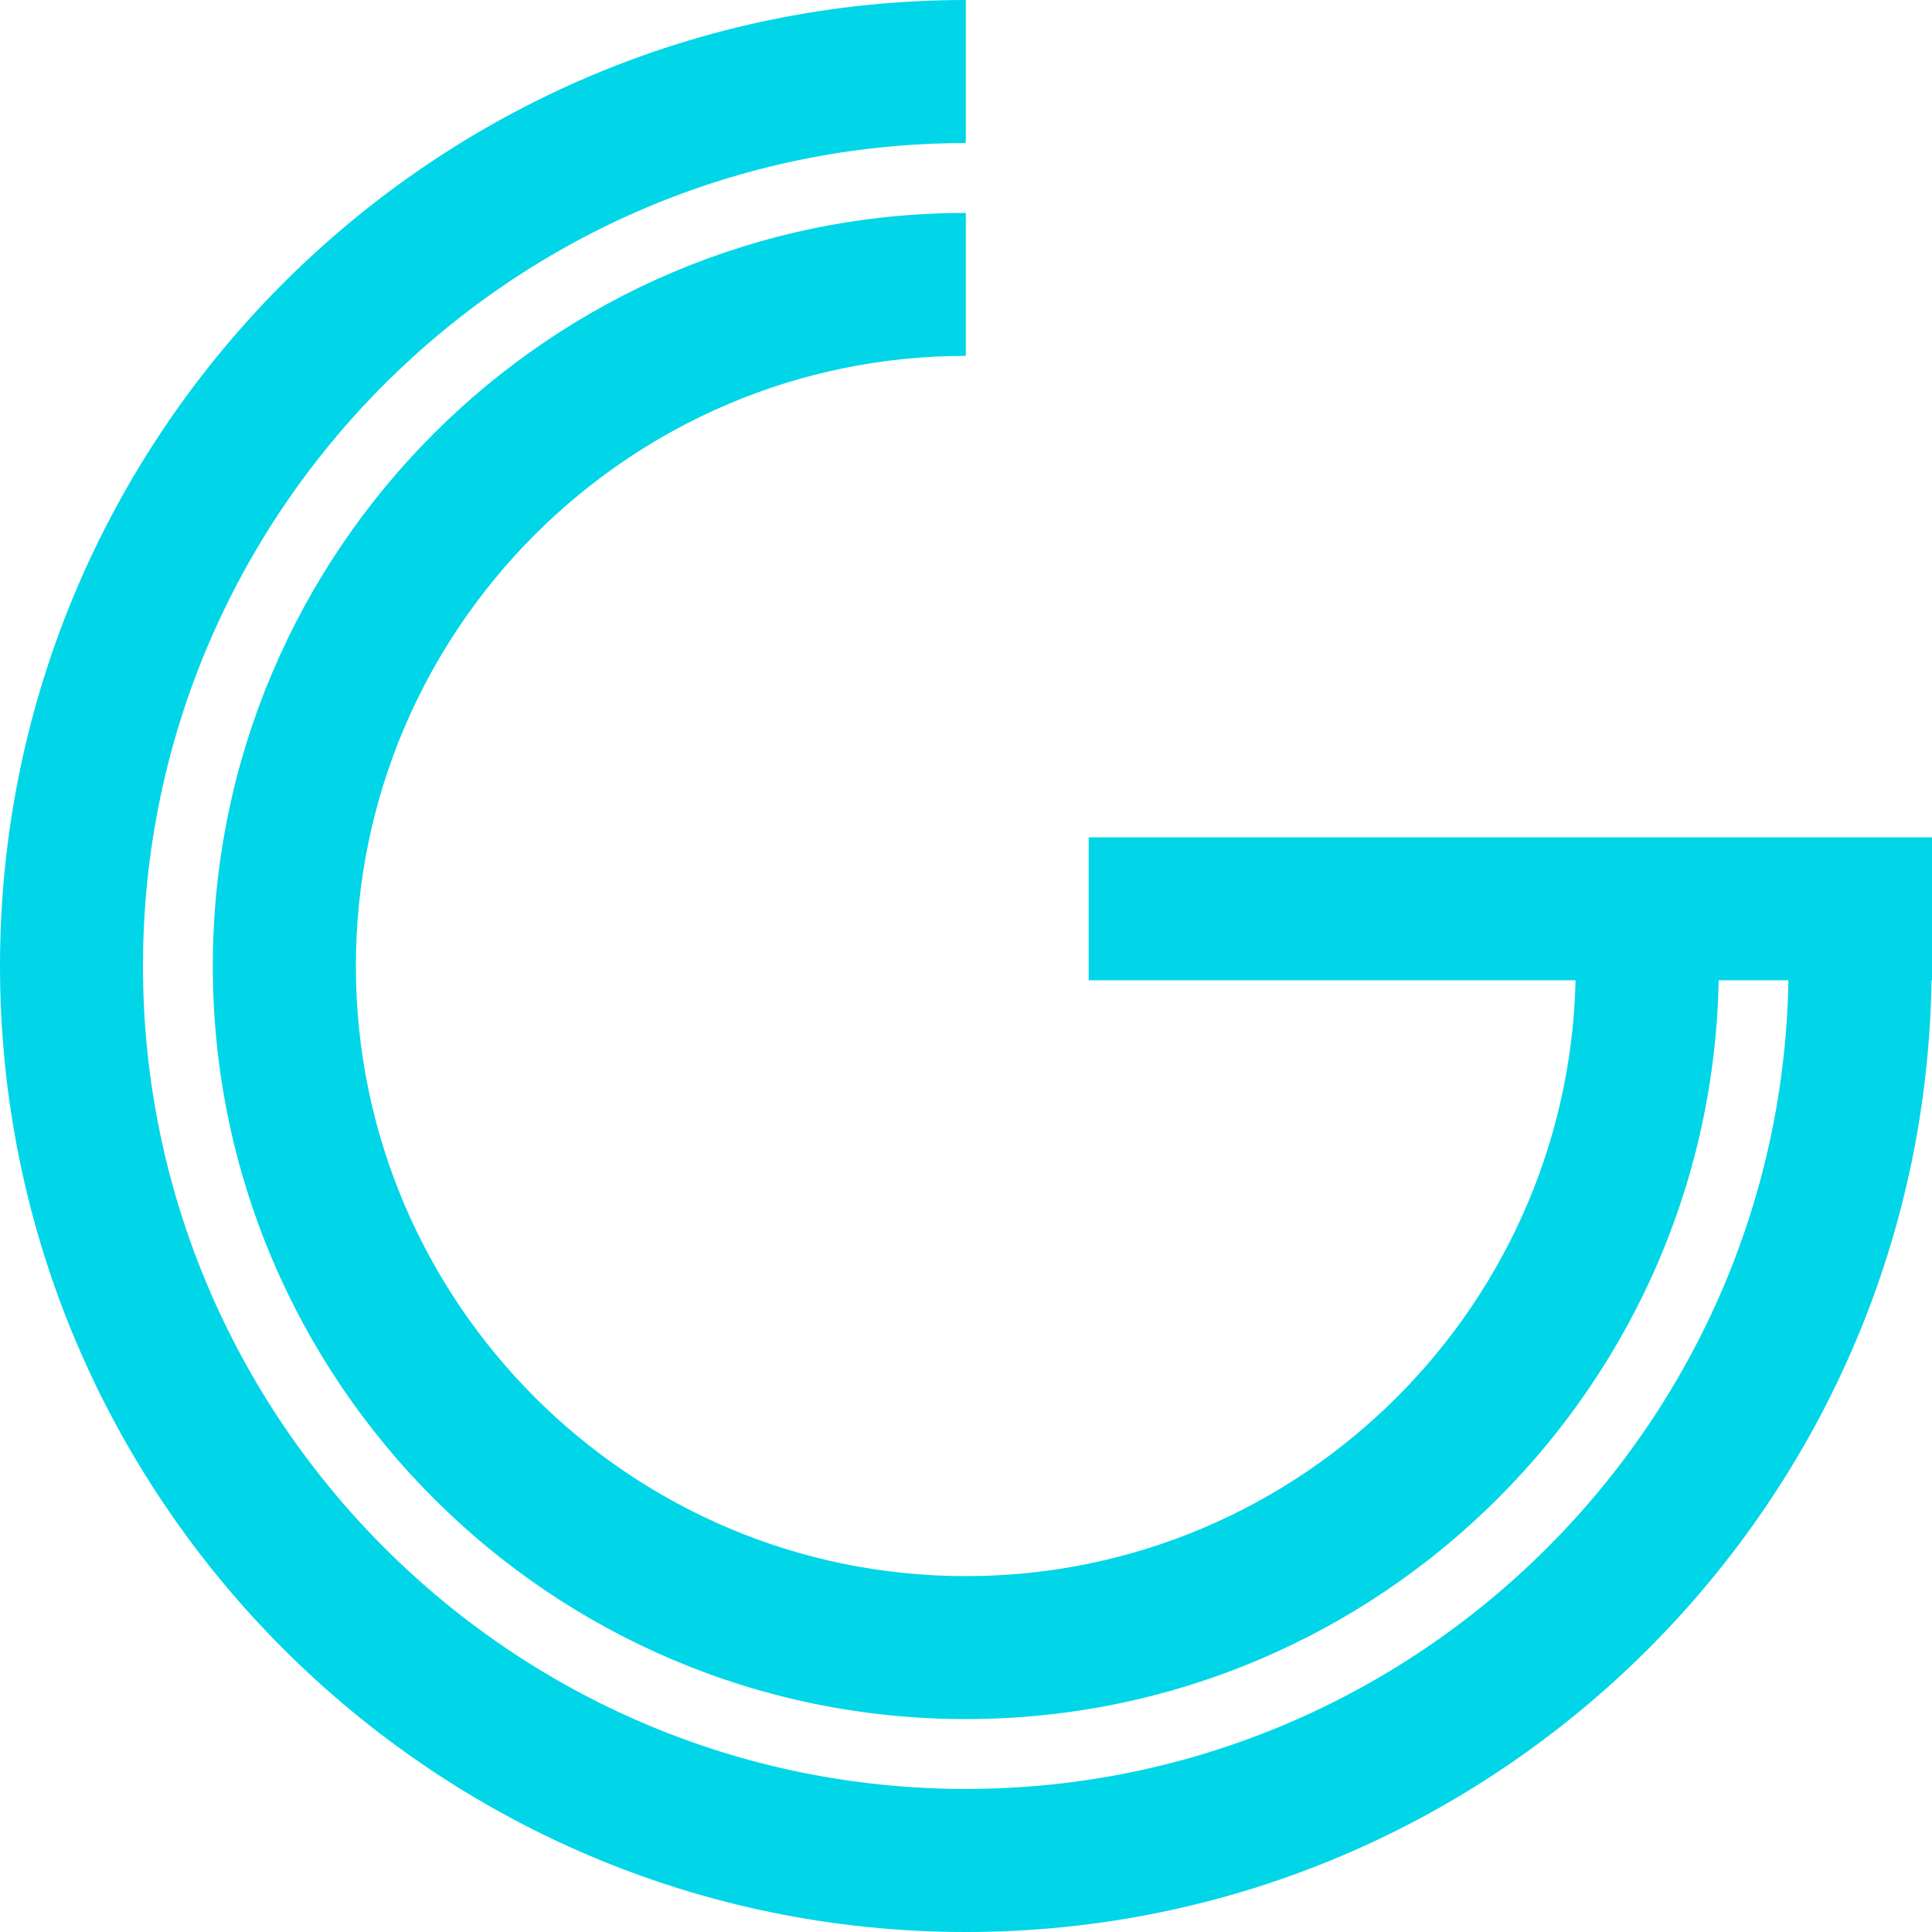
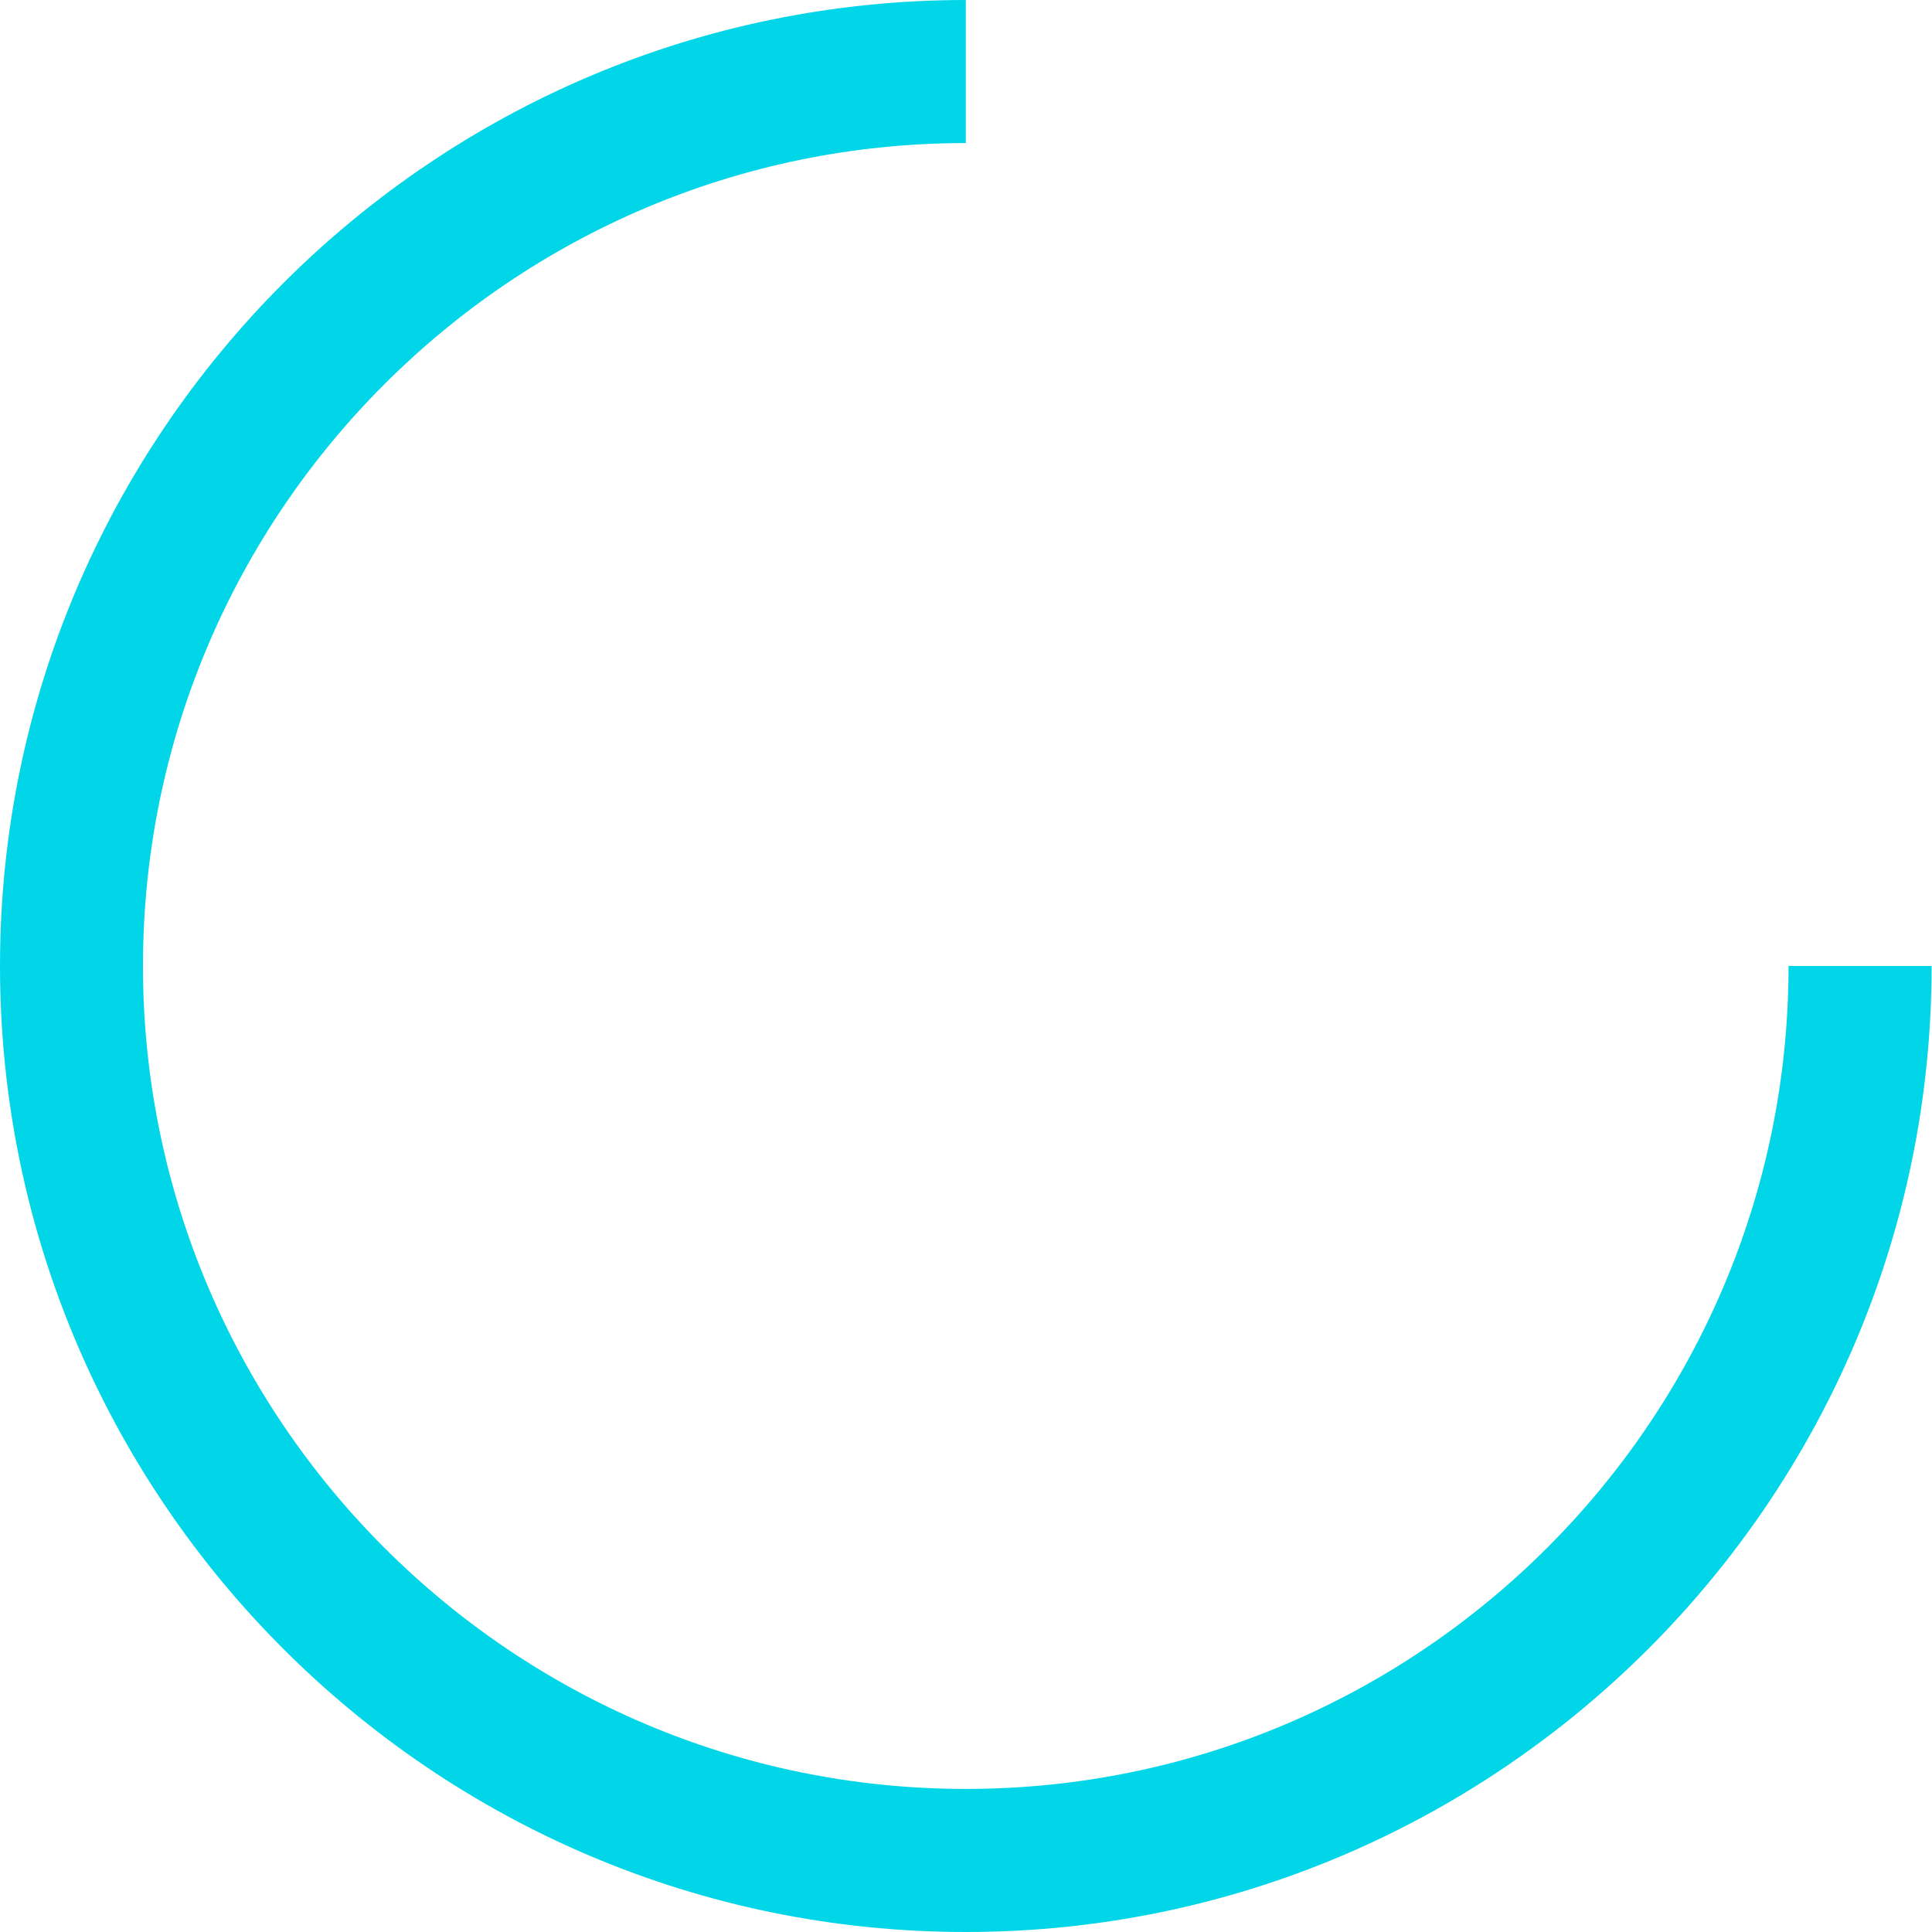
<svg xmlns="http://www.w3.org/2000/svg" width="20" height="20" viewBox="0 0 20 20" fill="none">
  <path d="M9.998 20C4.485 20 0 15.514 0 10C0 4.486 4.485 0 9.998 0V1.481C5.301 1.481 1.48 5.302 1.48 10C1.48 14.698 5.301 18.519 9.998 18.519C14.695 18.519 18.515 14.698 18.515 10H19.996C19.996 15.514 15.511 20 9.998 20Z" fill="#00D6E8" />
-   <path d="M9.998 17.796C5.699 17.796 2.203 14.3 2.203 10C2.203 5.7 5.701 2.204 9.998 2.204V3.684C6.516 3.684 3.684 6.518 3.684 10C3.684 13.482 6.516 16.316 9.998 16.316C13.479 16.316 16.312 13.482 16.312 10H17.793C17.793 14.3 14.296 17.796 9.998 17.796V17.796Z" fill="#00D6E8" />
-   <path d="M20 8.668H11.27V10.148H20V8.668Z" fill="#00D6E8" />
</svg>